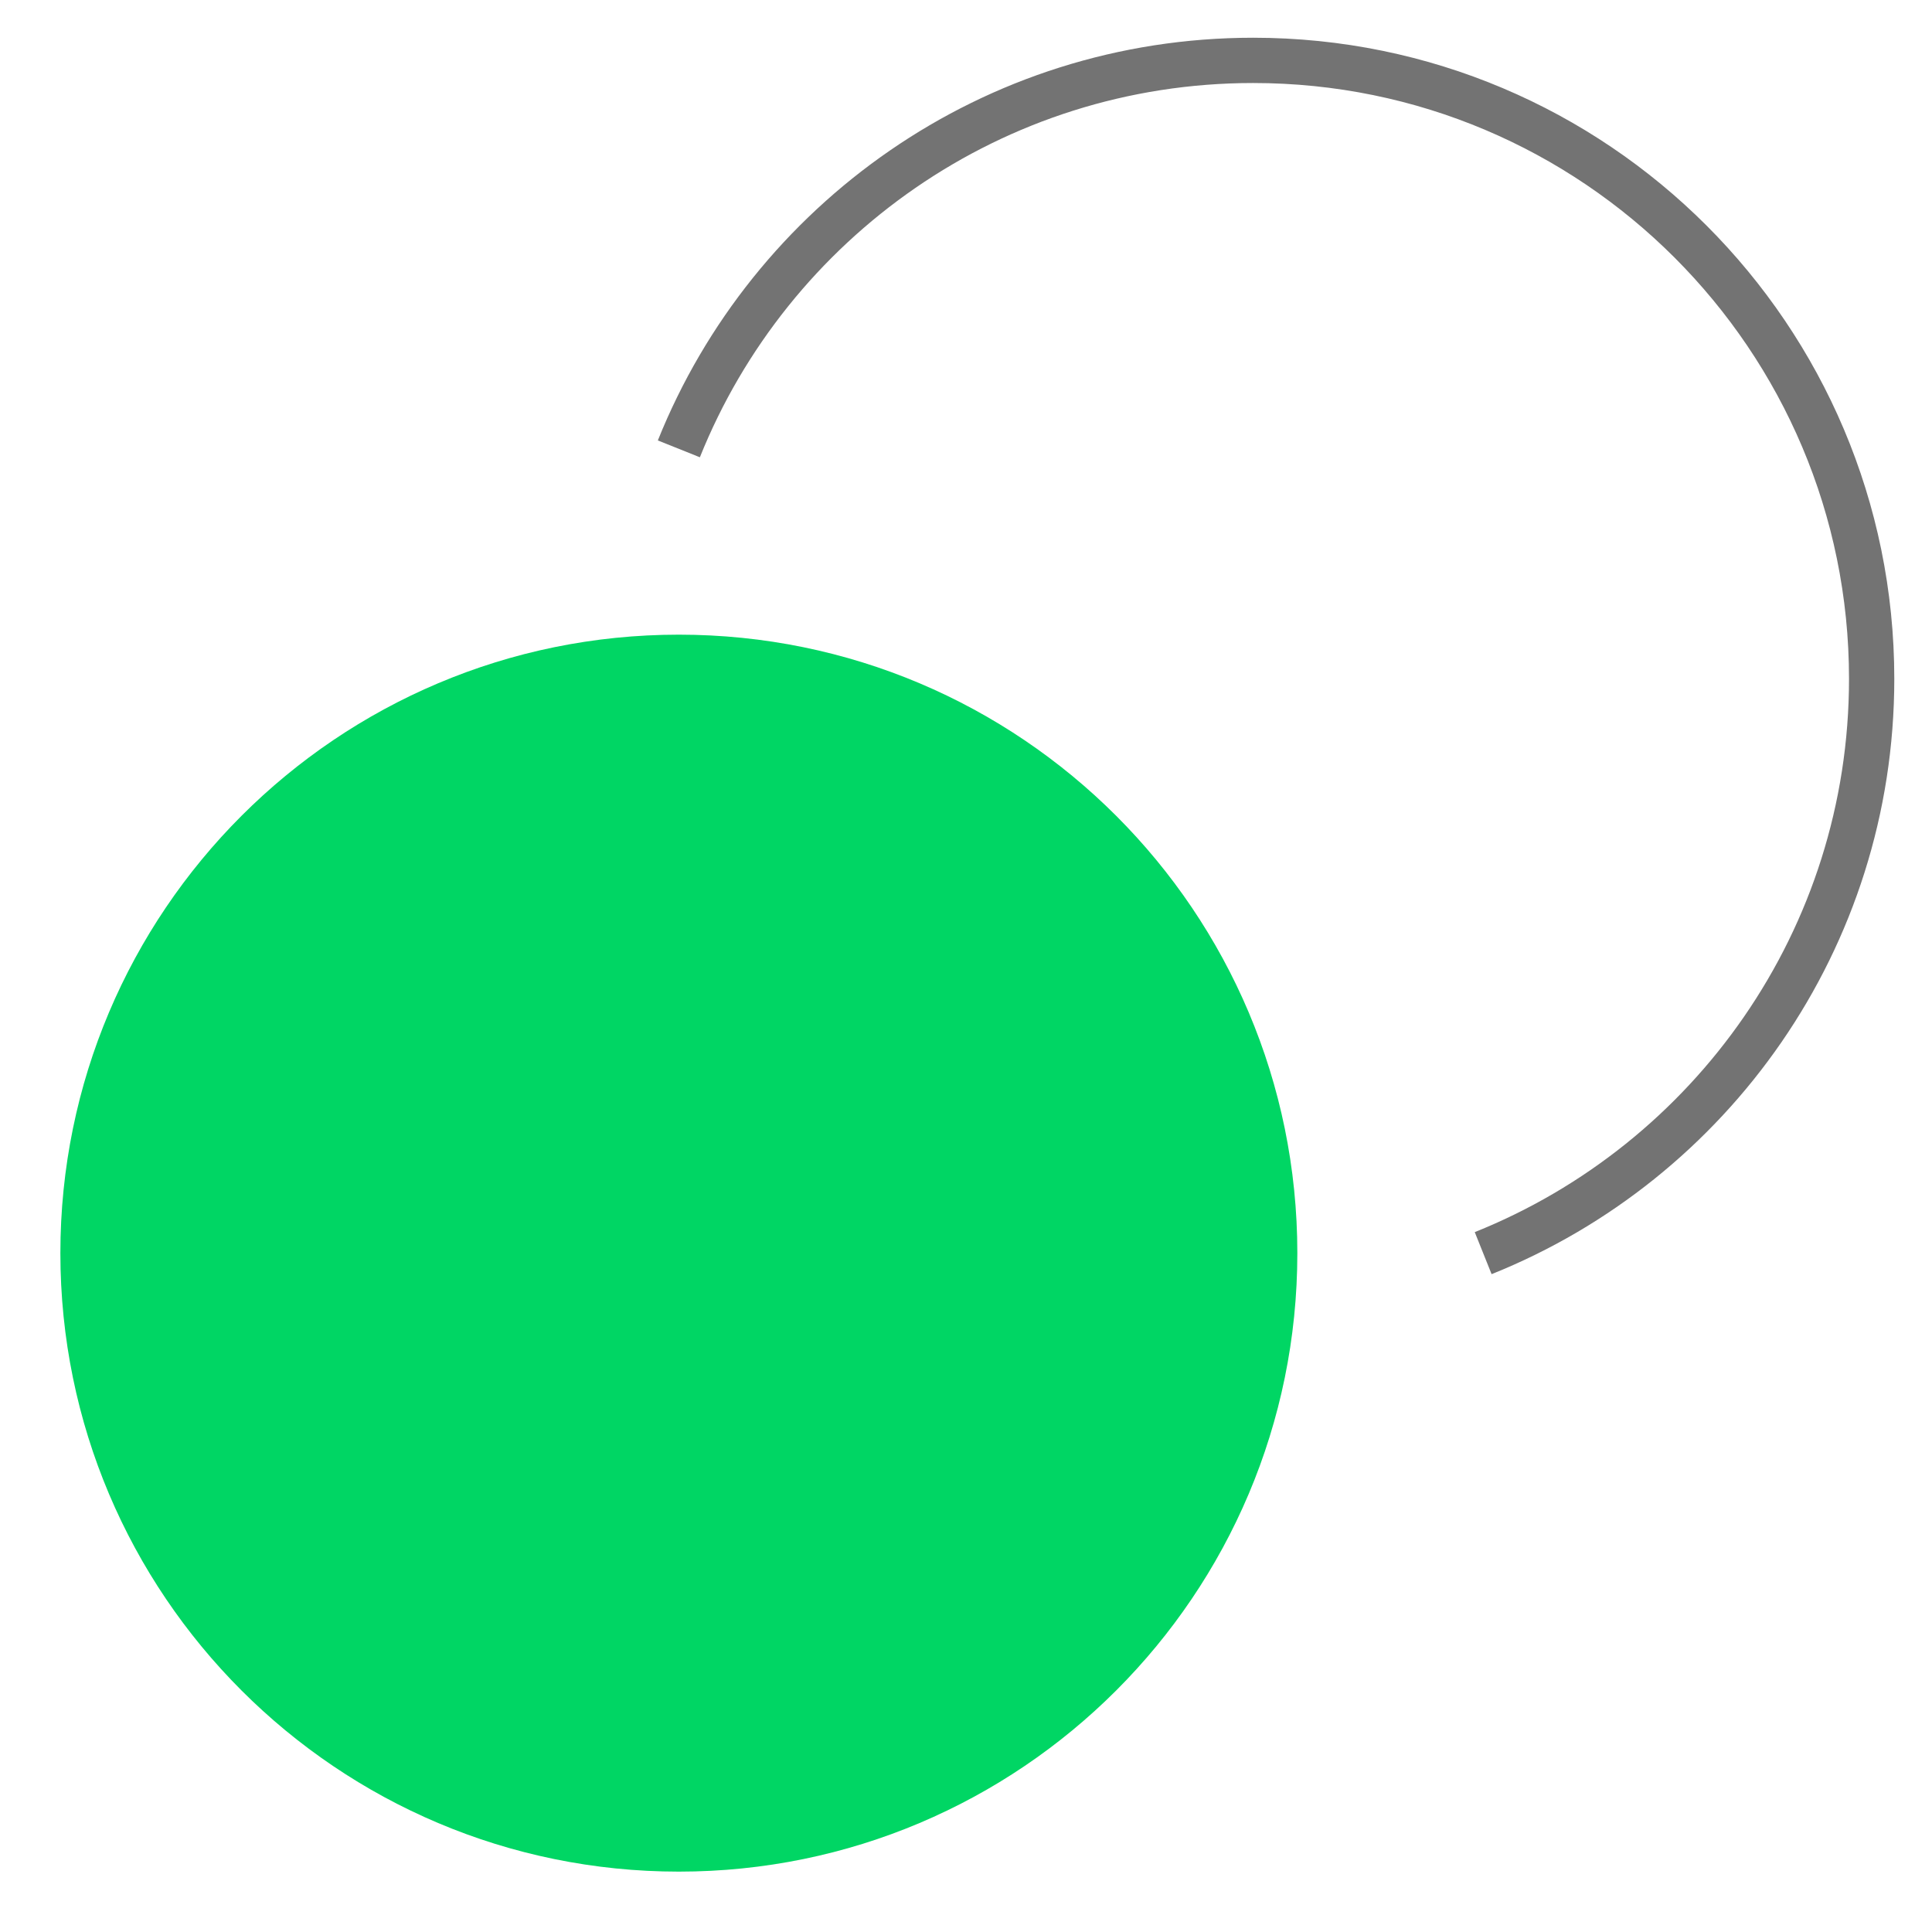
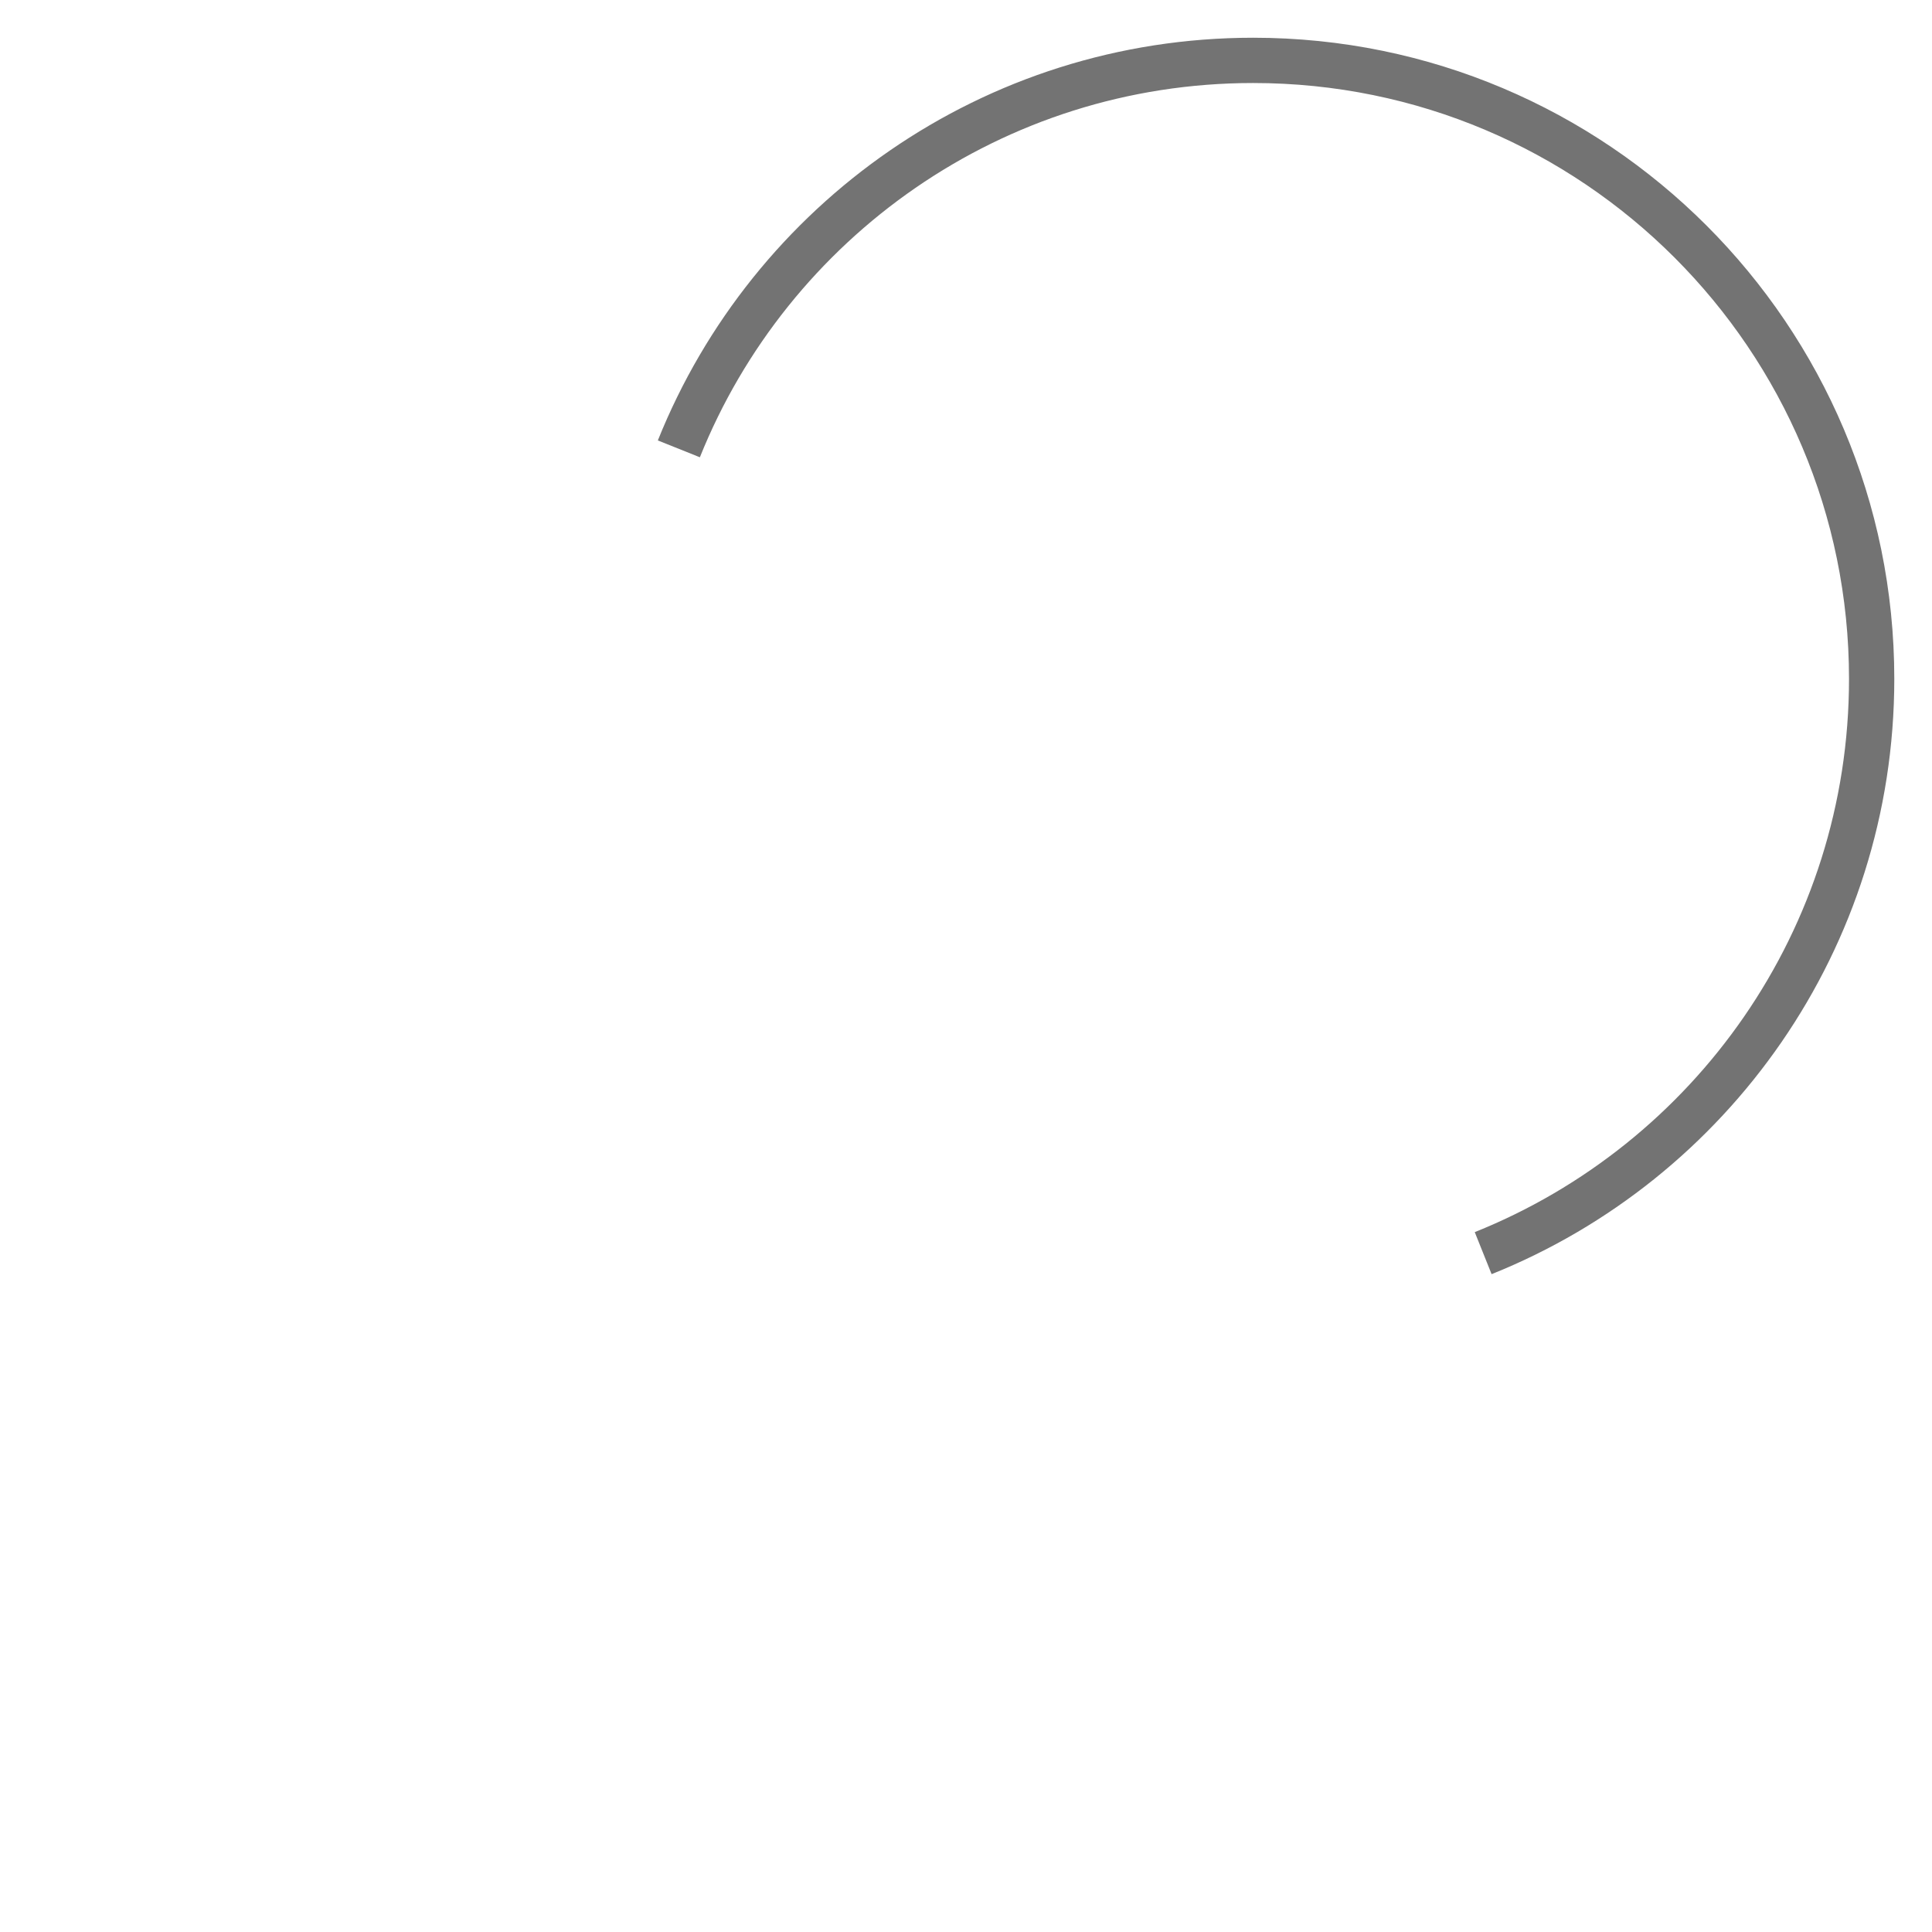
<svg xmlns="http://www.w3.org/2000/svg" width="64" height="64" viewBox="0 0 64 64" fill="none">
  <path d="M22.488 14.869C25.512 7.327 32.89 2 41.513 2C52.828 2 62.001 11.173 62.001 22.488C62.001 31.11 56.674 38.489 49.132 41.512" stroke="#737373" stroke-width="1.5" />
-   <path d="M42.976 41.512C42.976 52.827 33.803 62 22.488 62C11.173 62 2 52.827 2 41.512C2 30.197 11.173 21.024 22.488 21.024C33.803 21.024 42.976 30.197 42.976 41.512Z" fill="#00D664" />
</svg>